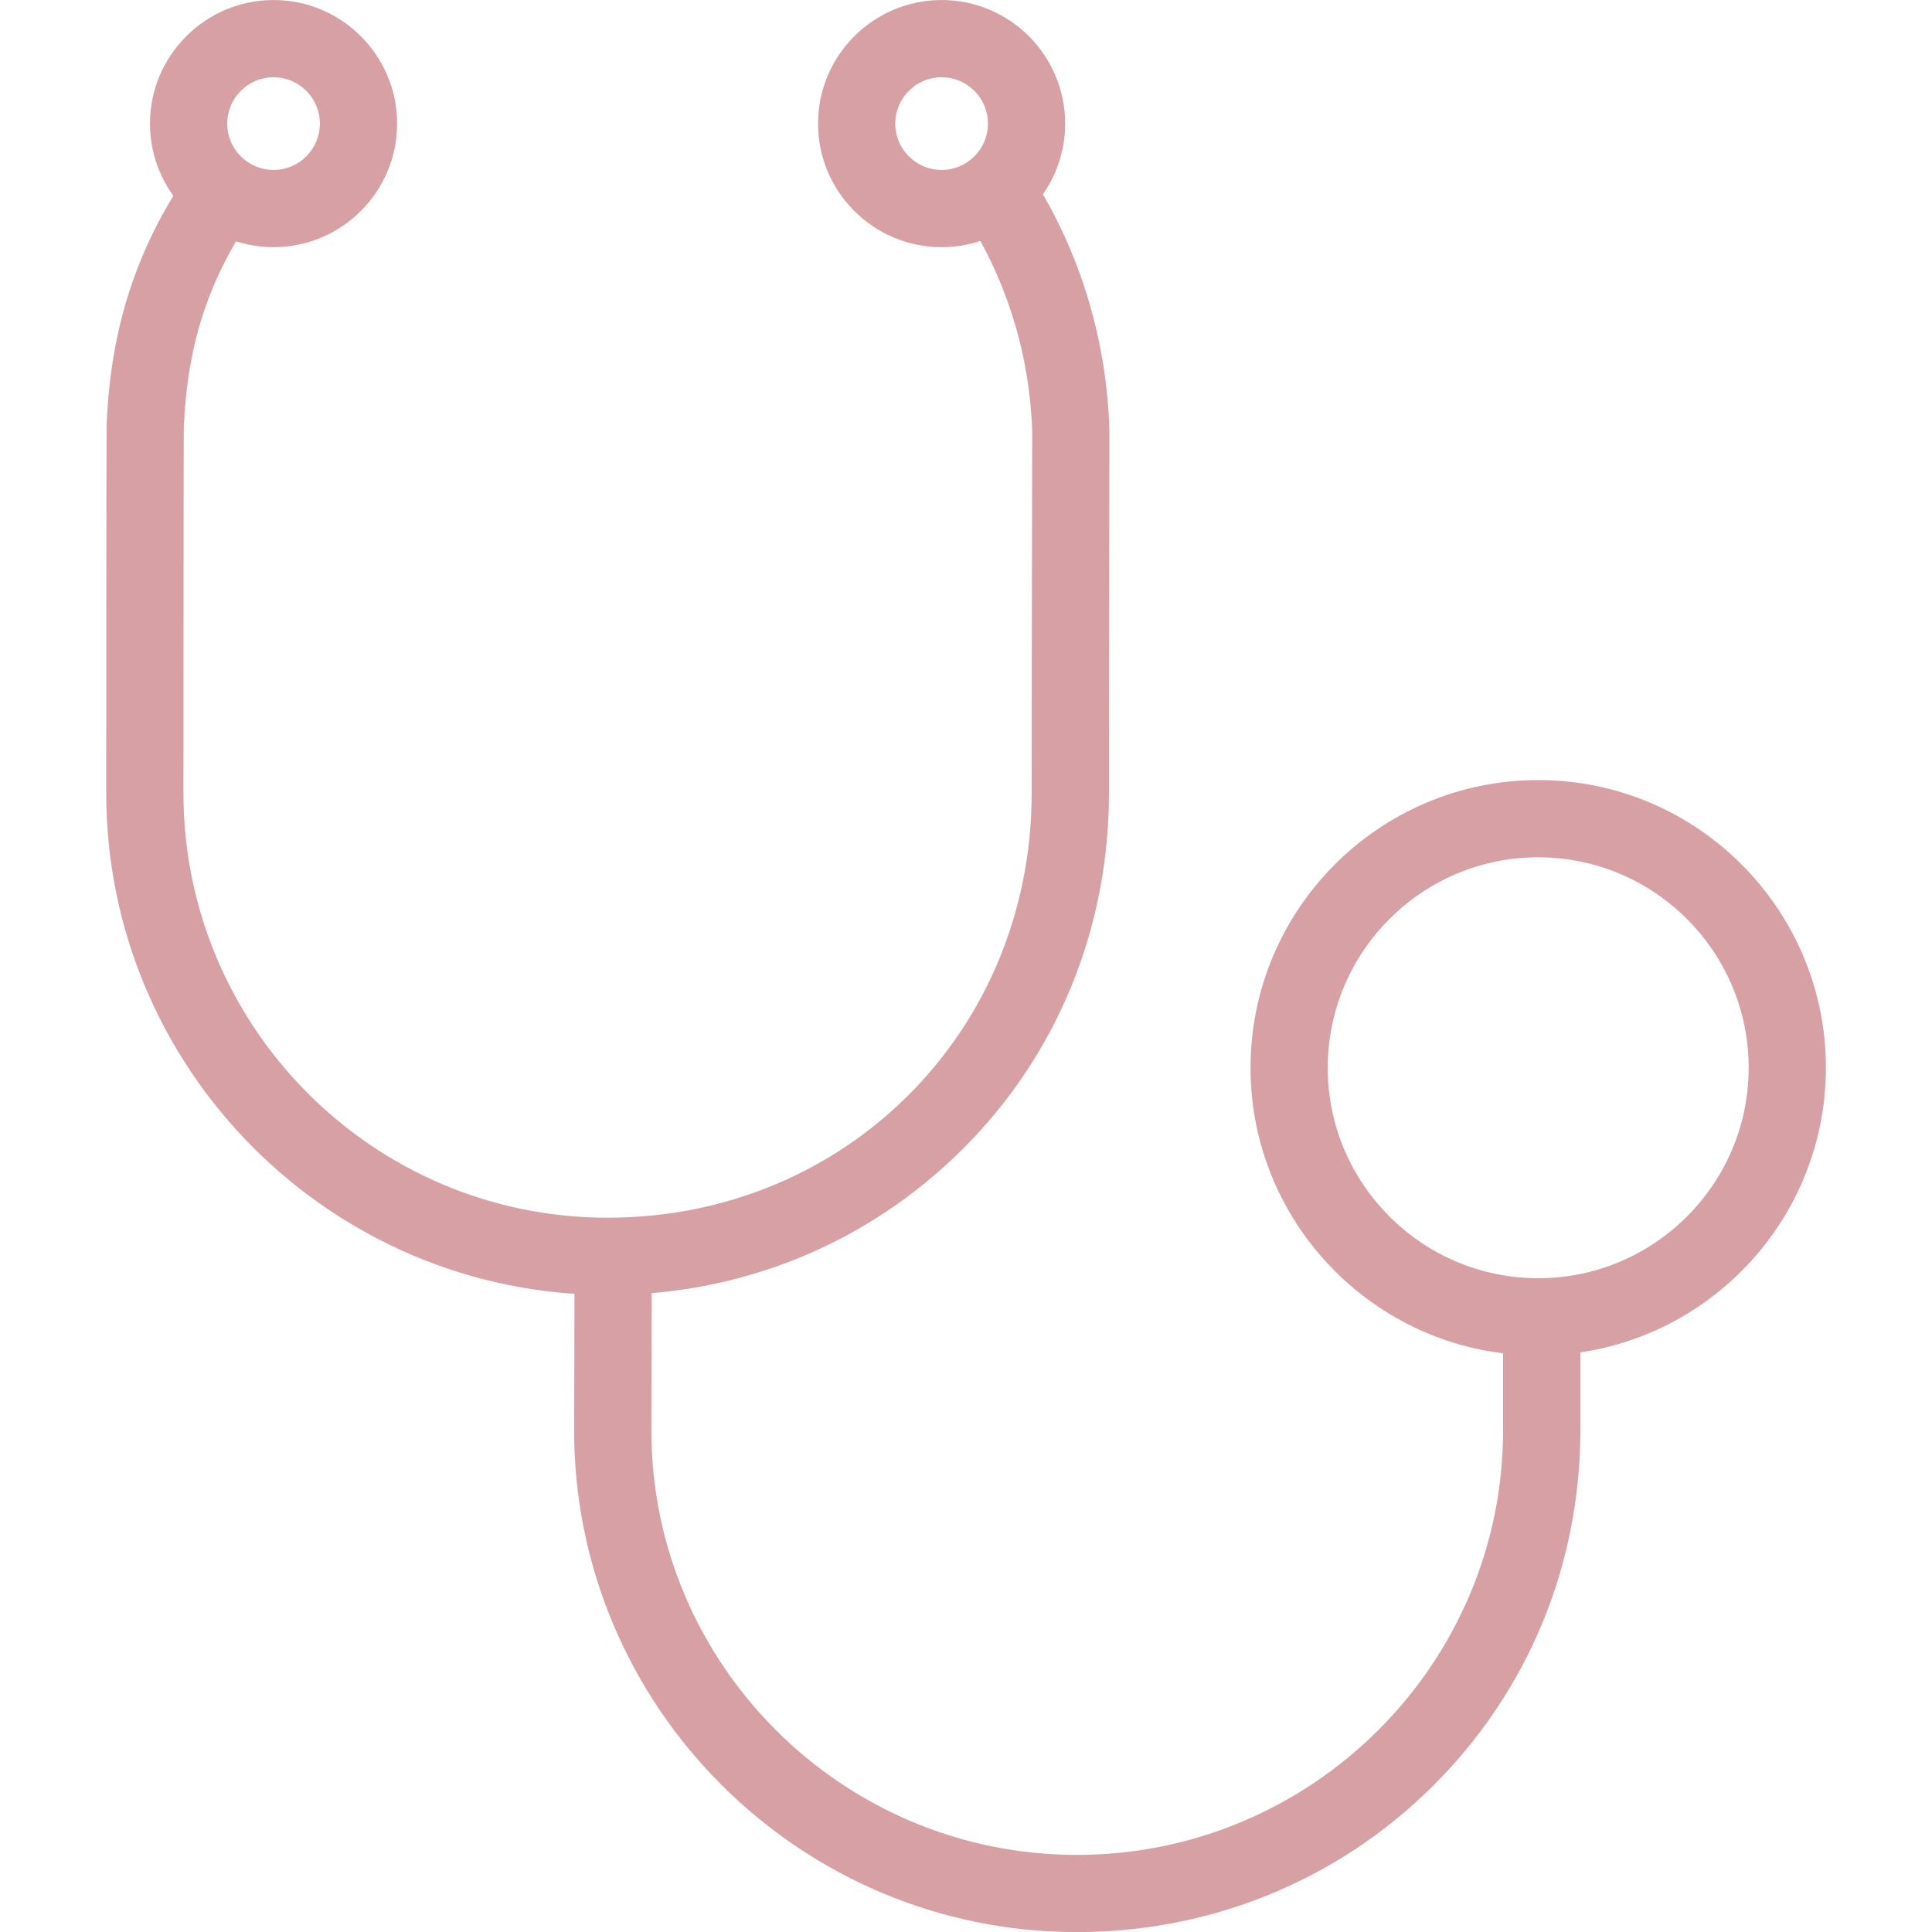
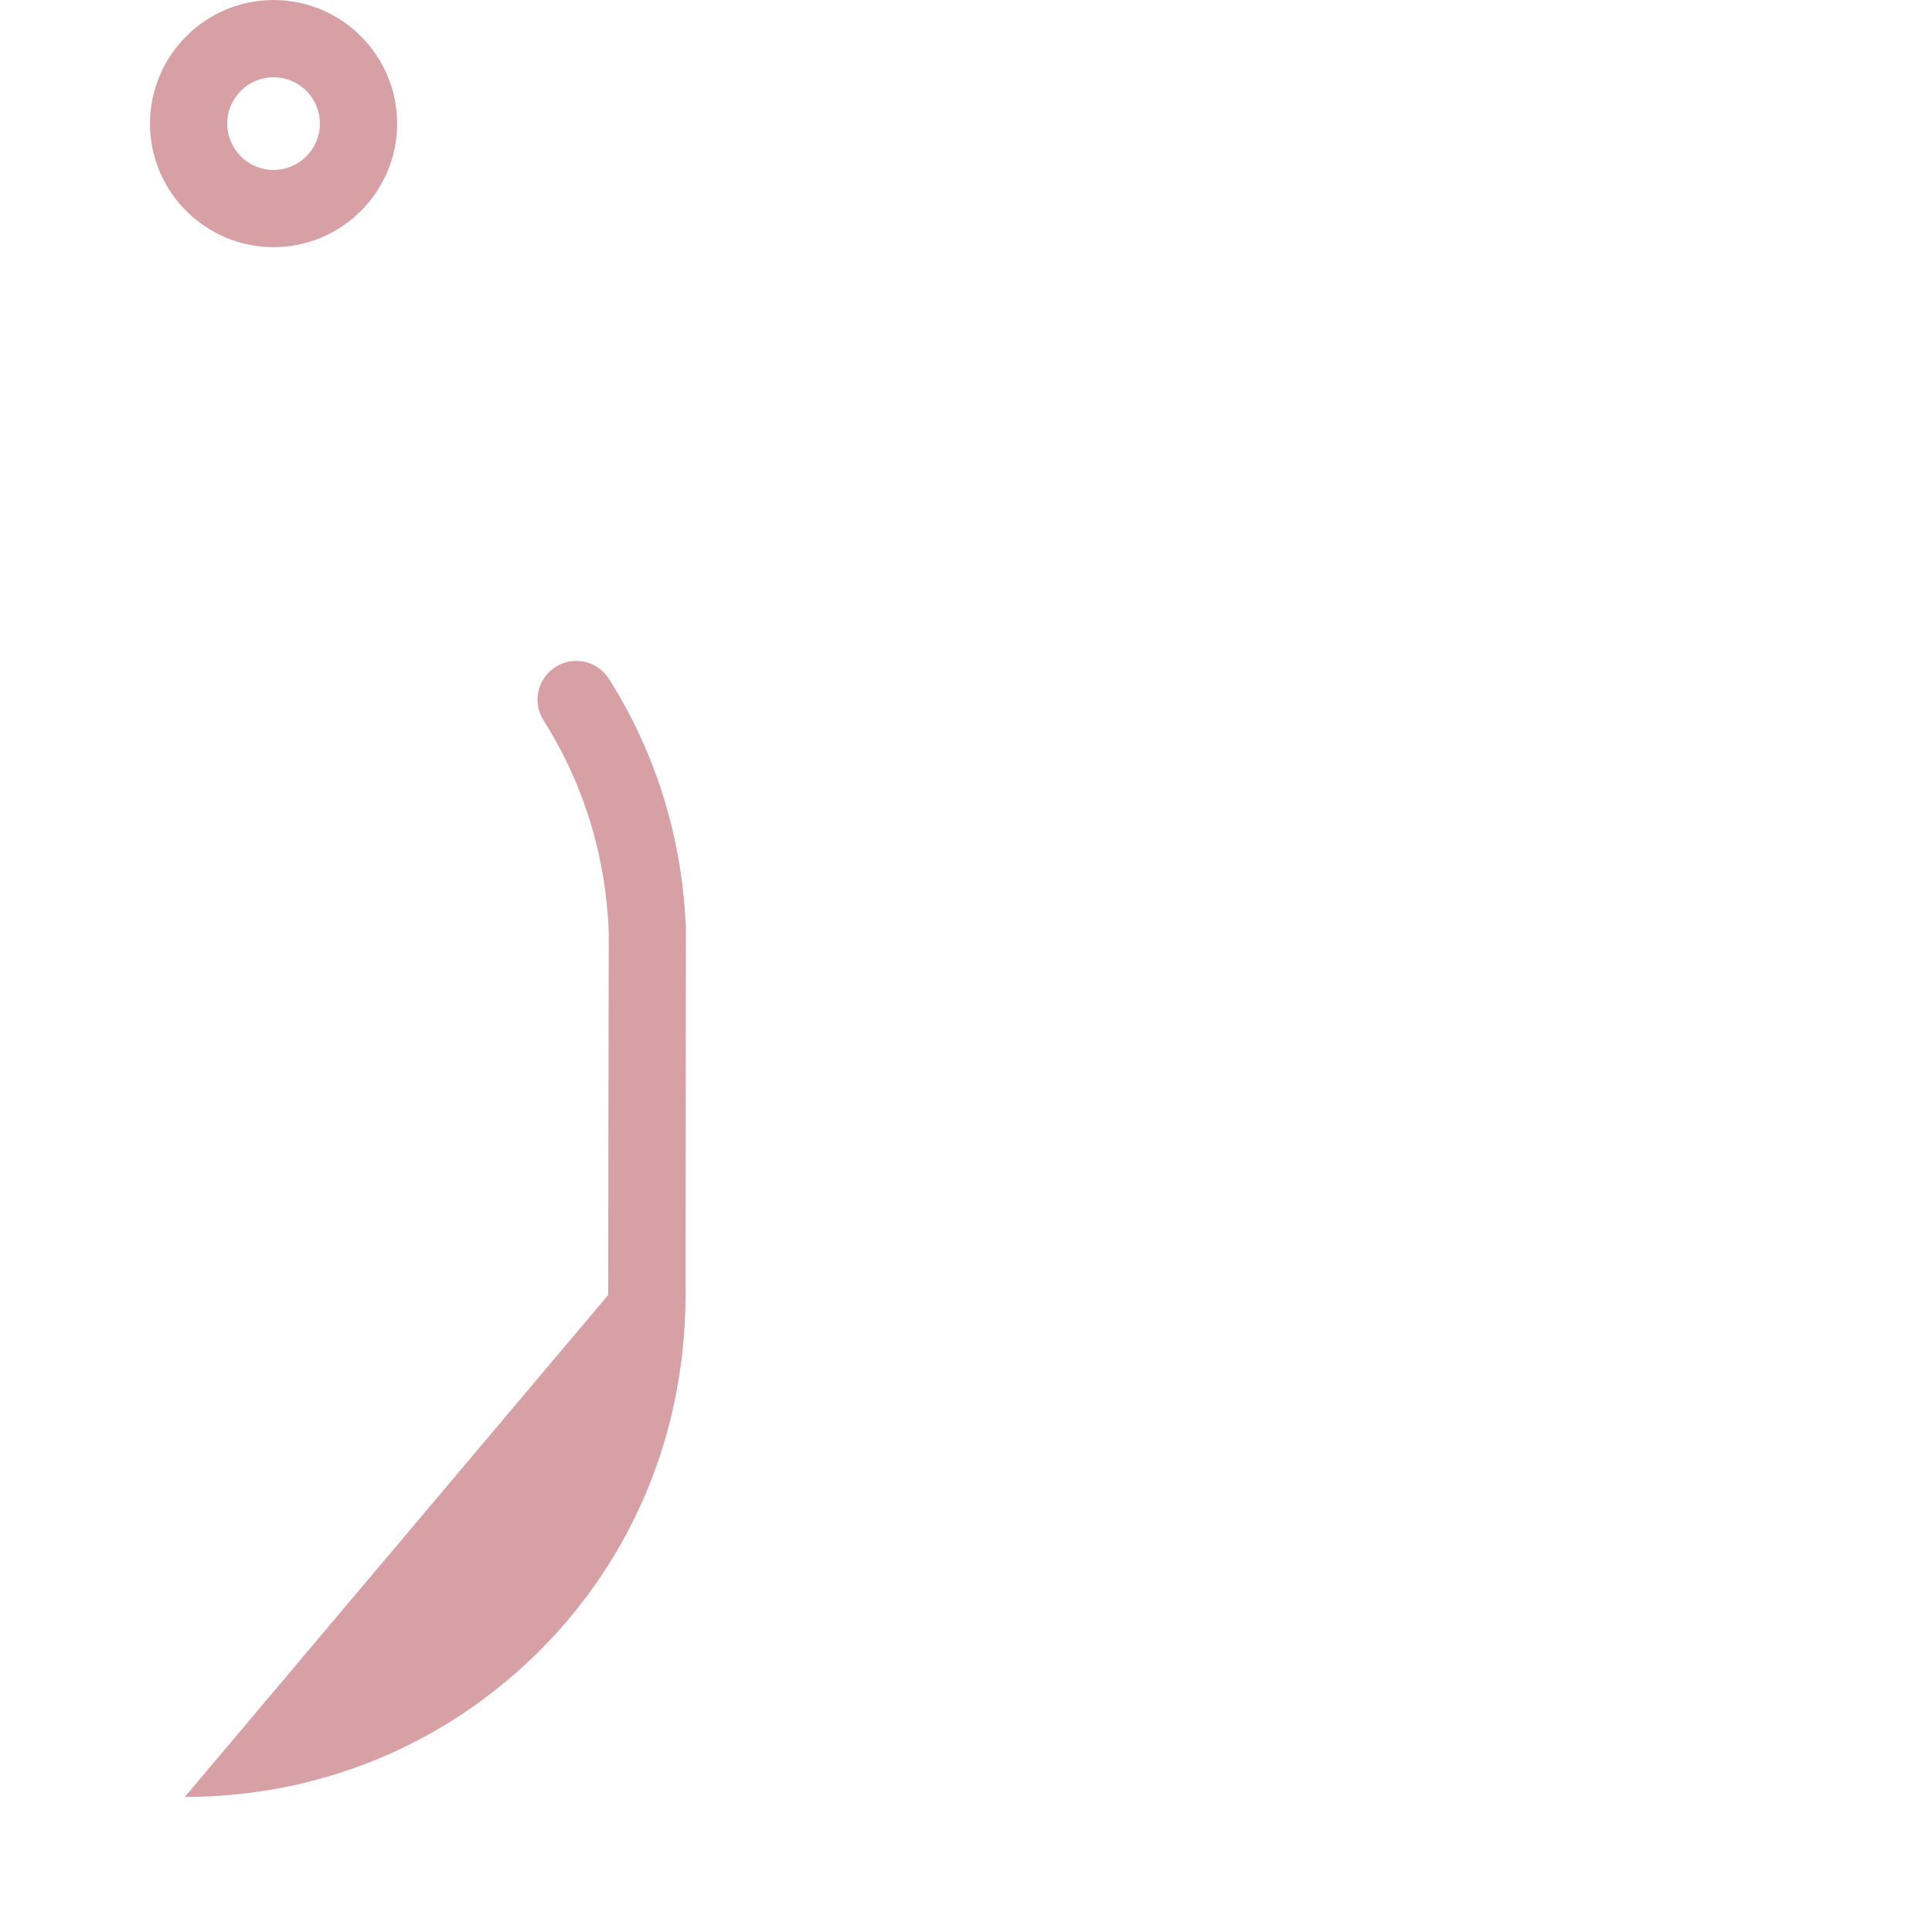
<svg xmlns="http://www.w3.org/2000/svg" id="Слой_1" enable-background="new 0 0 500 500" height="500" viewBox="0 0 500 500" width="500">
  <g>
-     <path fill="#d6a0a5" d="m157.408 335.131c-71.638 0-129.919-58.281-129.919-129.918 0-.925.026-93.132.097-94.992.959-25.108 7.706-45.972 21.232-65.655 3.126-4.549 9.347-5.701 13.896-2.576 4.548 3.126 5.702 9.348 2.576 13.896-11.428 16.632-16.897 33.604-17.727 55.019-.055 3.838-.086 89.893-.086 94.308 0 60.616 49.146 109.93 109.762 109.93 61.643 0 109.761-48.286 109.761-109.93v-.419c0-41.489.162-90.605.135-93.238-.654-19.557-6.439-38.604-16.898-55.082-2.958-4.661-1.536-10.835 3.125-13.793 4.66-2.958 10.855-1.577 13.813 3.083 12.384 19.513 19.179 42.065 19.935 65.22.038 1.193-.109 51.674-.109 93.811v.418c0 35.044-13.359 67.794-37.907 92.218-24.437 24.31-56.893 37.7-91.686 37.7z" />
-     <path fill="#d6a0a5" d="m278.666 500.026c-71.73 0-130.087-58.28-130.087-129.917l.007-1.925c.021-5.544.085-22.358.096-40.251.003-5.518 4.478-9.934 9.994-9.934h.006c5.519 0 9.991 4.426 9.987 9.945-.011 17.92-.074 34.791-.095 40.342l-.007 1.836c0 60.615 49.426 109.923 110.136 109.923 60.797.001 110.297-49.32 110.297-109.936v-25.151c0-5.52 4.48-9.994 10-9.994 5.521 0 10 4.475 10 9.994v25.151c0 35.029-13.626 67.785-38.293 92.231-24.52 24.303-57.235 37.686-92.041 37.686z" />
-     <path fill="#d6a0a5" d="m398.089 350.787c-41.053 0-74.452-33.399-74.452-74.453s33.399-74.453 74.452-74.453c41.054 0 74.453 33.399 74.453 74.453s-33.399 74.453-74.453 74.453zm0-128.919c-30.032 0-54.466 24.433-54.466 54.466s24.434 54.466 54.466 54.466c30.033 0 54.466-24.433 54.466-54.466s-24.433-54.466-54.466-54.466z" />
+     <path fill="#d6a0a5" d="m157.408 335.131v-.419c0-41.489.162-90.605.135-93.238-.654-19.557-6.439-38.604-16.898-55.082-2.958-4.661-1.536-10.835 3.125-13.793 4.66-2.958 10.855-1.577 13.813 3.083 12.384 19.513 19.179 42.065 19.935 65.22.038 1.193-.109 51.674-.109 93.811v.418c0 35.044-13.359 67.794-37.907 92.218-24.437 24.31-56.893 37.7-91.686 37.7z" />
    <path fill="#d6a0a5" d="m70.796 63.969c-17.634 0-31.98-14.346-31.98-31.979 0-17.634 14.346-31.981 31.98-31.981s31.98 14.347 31.98 31.981c0 17.633-14.346 31.979-31.98 31.979zm0-43.973c-6.612 0-11.993 5.379-11.993 11.993 0 6.612 5.38 11.992 11.993 11.992s11.992-5.38 11.992-11.992c0-6.614-5.38-11.993-11.992-11.993z" />
-     <path fill="#d6a0a5" d="m243.687 63.969c-17.634 0-31.98-14.346-31.98-31.979 0-17.634 14.346-31.981 31.98-31.981 17.633 0 31.98 14.347 31.98 31.981 0 17.633-14.347 31.979-31.98 31.979zm0-43.973c-6.613 0-11.993 5.379-11.993 11.993 0 6.612 5.379 11.992 11.993 11.992 6.612 0 11.992-5.38 11.992-11.992 0-6.614-5.38-11.993-11.992-11.993z" />
  </g>
</svg>